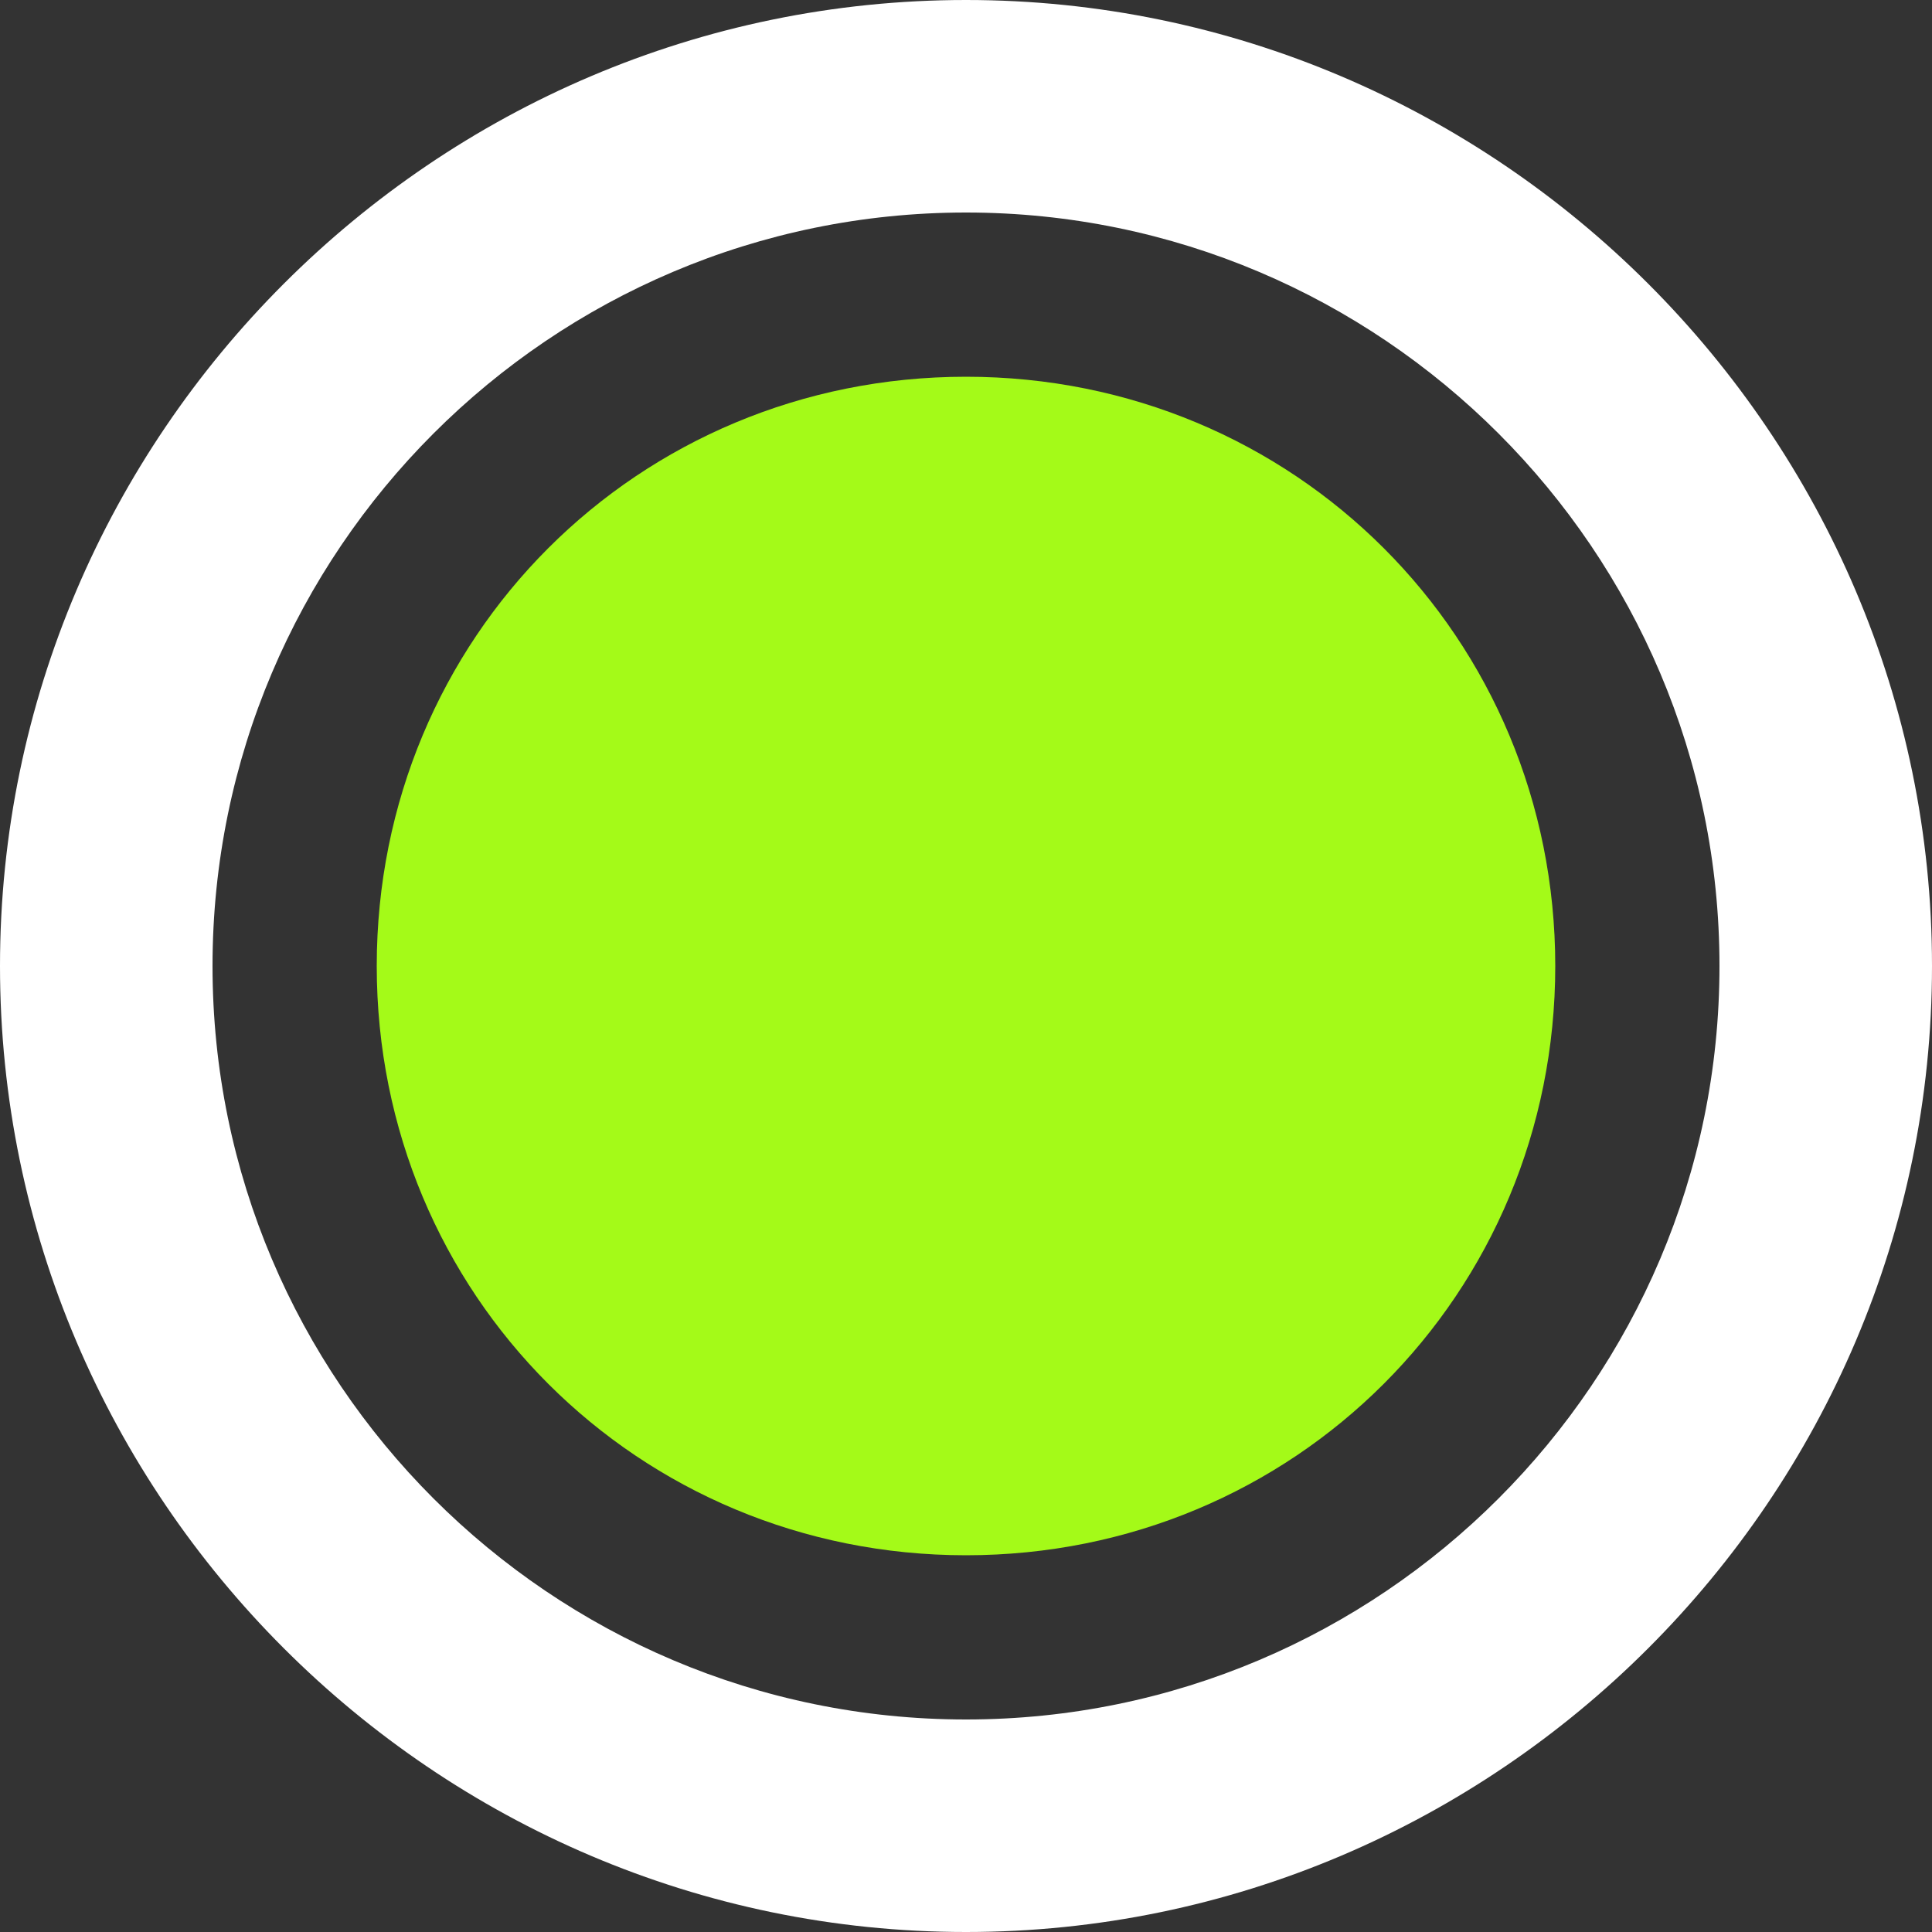
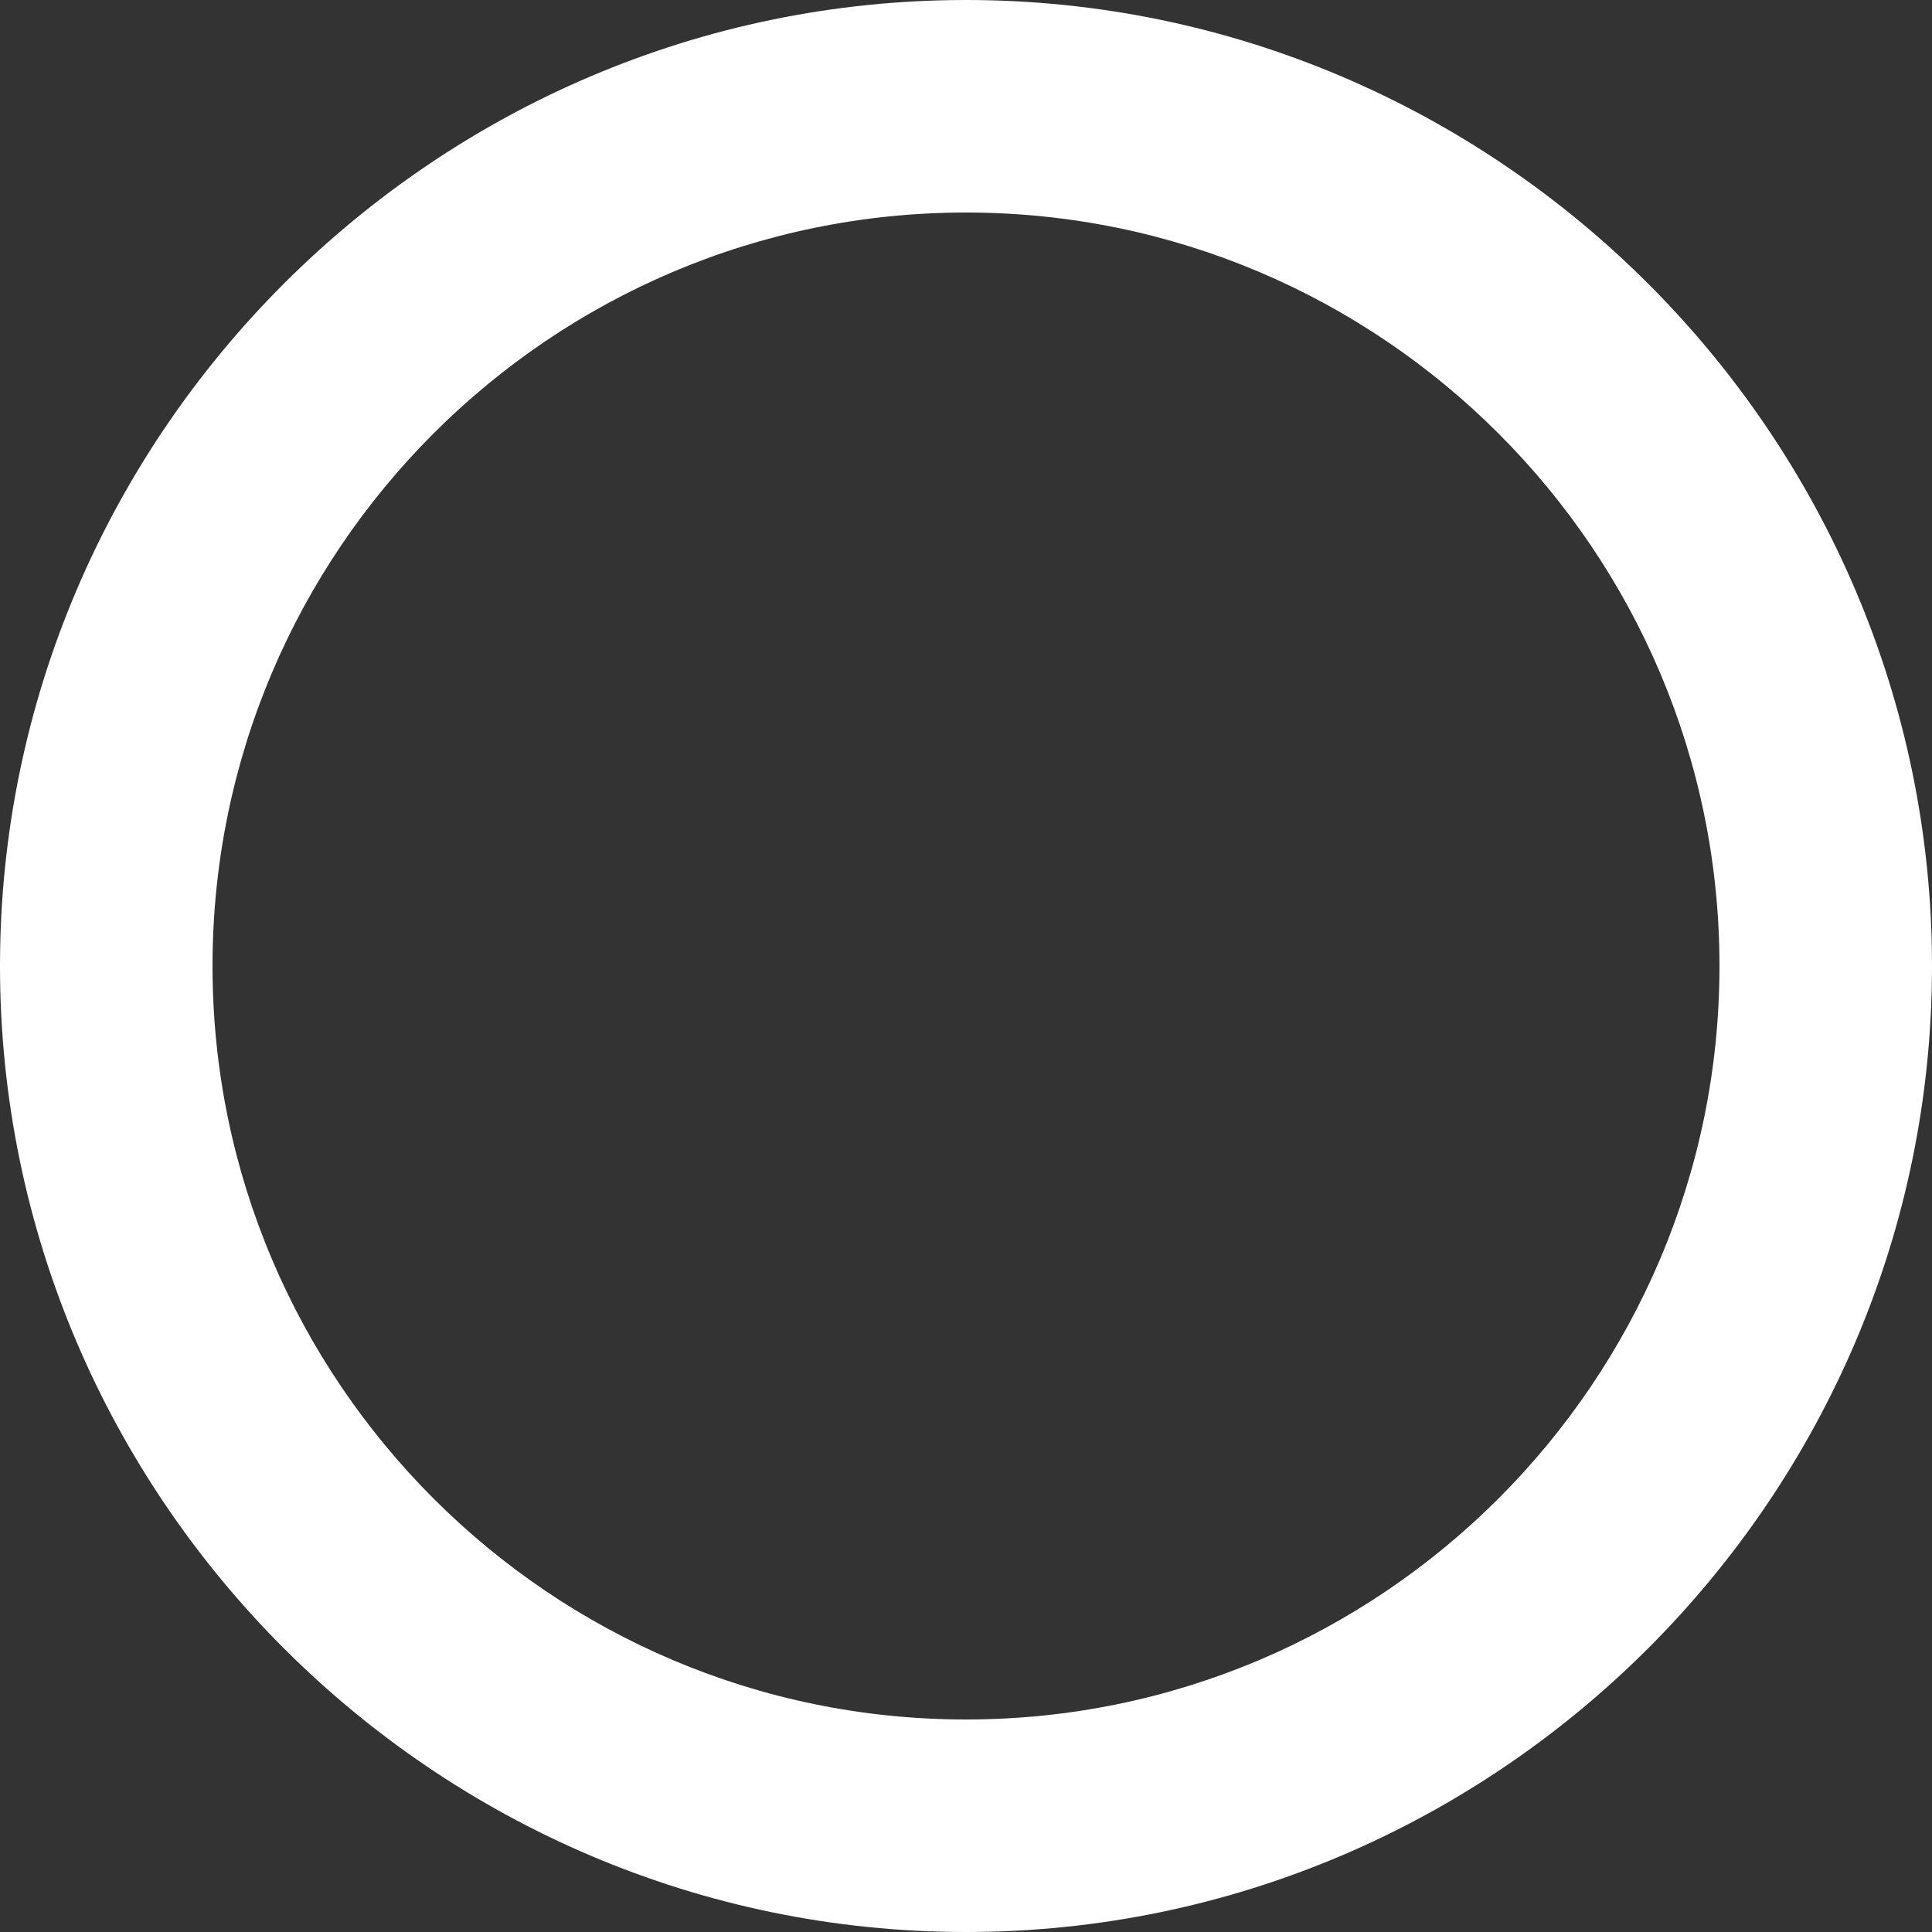
<svg xmlns="http://www.w3.org/2000/svg" version="1.1" id="Layer_1" x="0px" y="0px" viewBox="0 0 20 20" style="enable-background:new 0 0 20 20;" xml:space="preserve">
  <rect x="0" y="0" width="20" height="20" fill="#333333" stroke="none" />
  <style type="text/css">
	.st0{fill:#FFFFFF;}
	.st1{fill:#A4FA18;}
</style>
  <g>
    <path class="st0" d="M10,20C4.5,20,0,15.5,0,10S4.5,0,10,0s10,4.5,10,10S15.5,20,10,20z M10,2.2c-4.3,0-7.8,3.5-7.8,7.8   s3.5,7.8,7.8,7.8s7.8-3.5,7.8-7.8S14.3,2.2,10,2.2z" />
-     <path class="st1" d="M10,3.9L10,3.9c3.4,0,6.1,2.7,6.1,6.1l0,0c0,3.4-2.7,6.1-6.1,6.1l0,0c-3.4,0-6.1-2.7-6.1-6.1l0,0   C3.9,6.6,6.6,3.9,10,3.9z" />
  </g>
</svg>